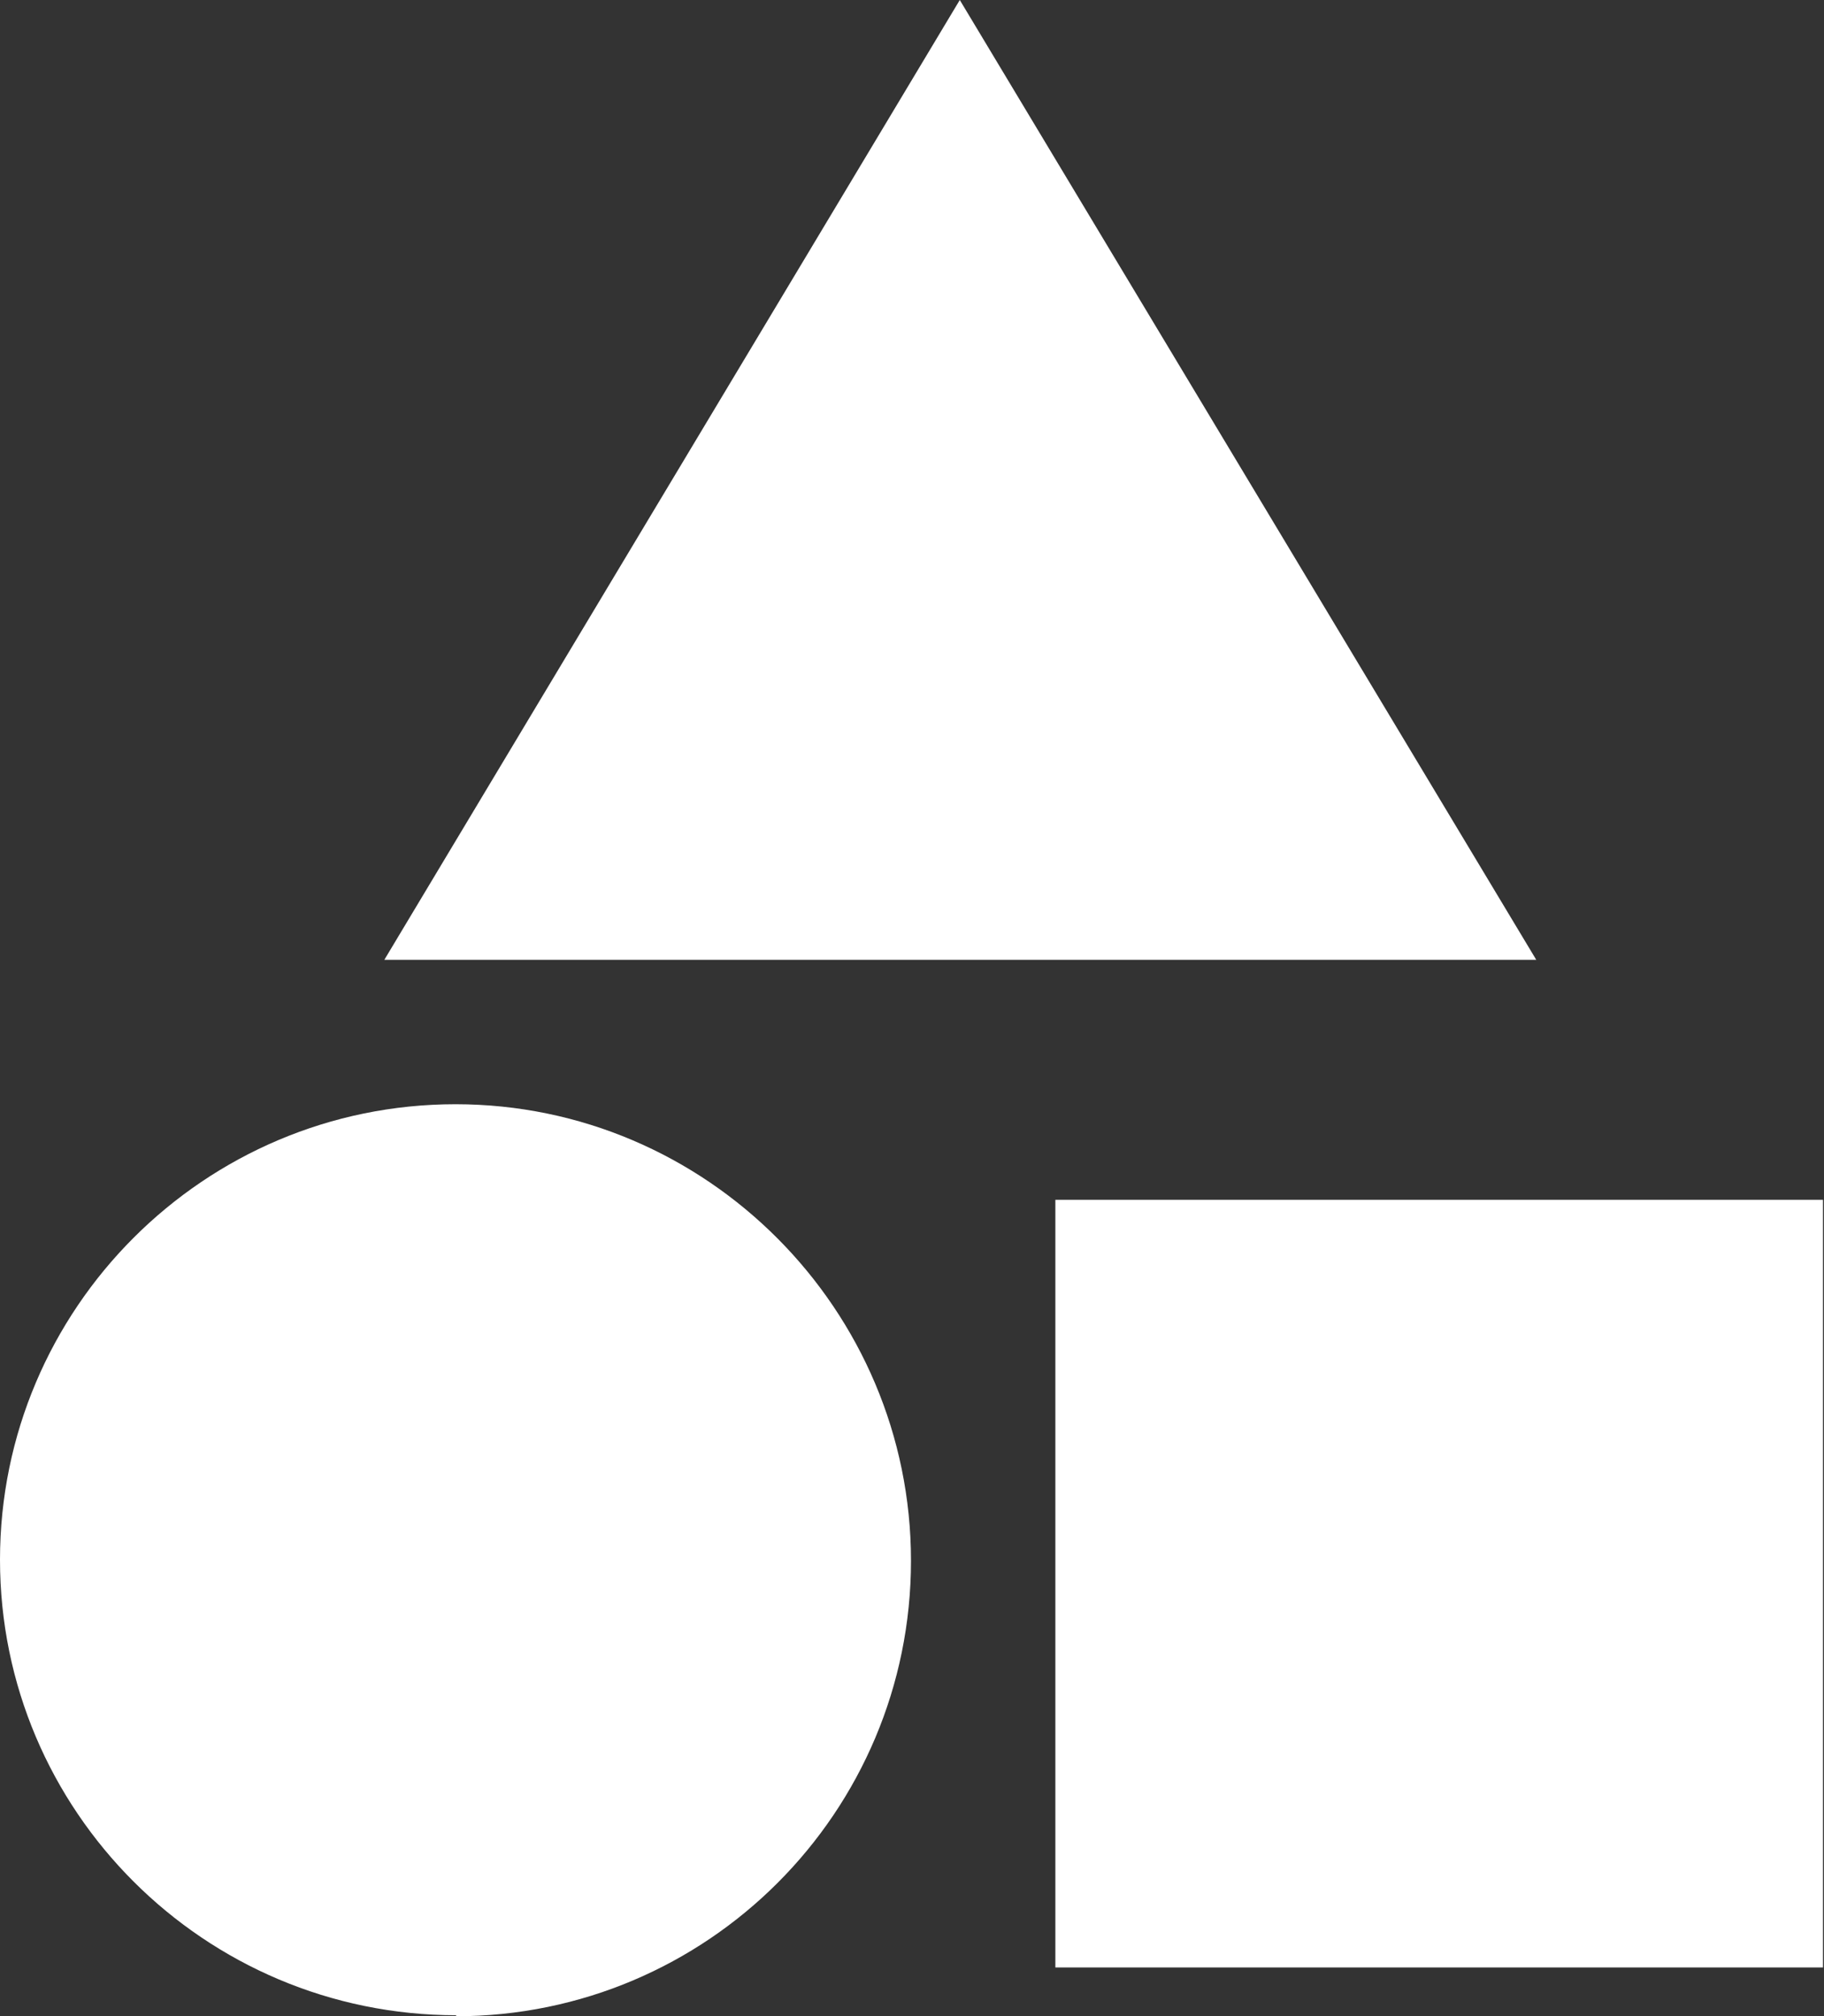
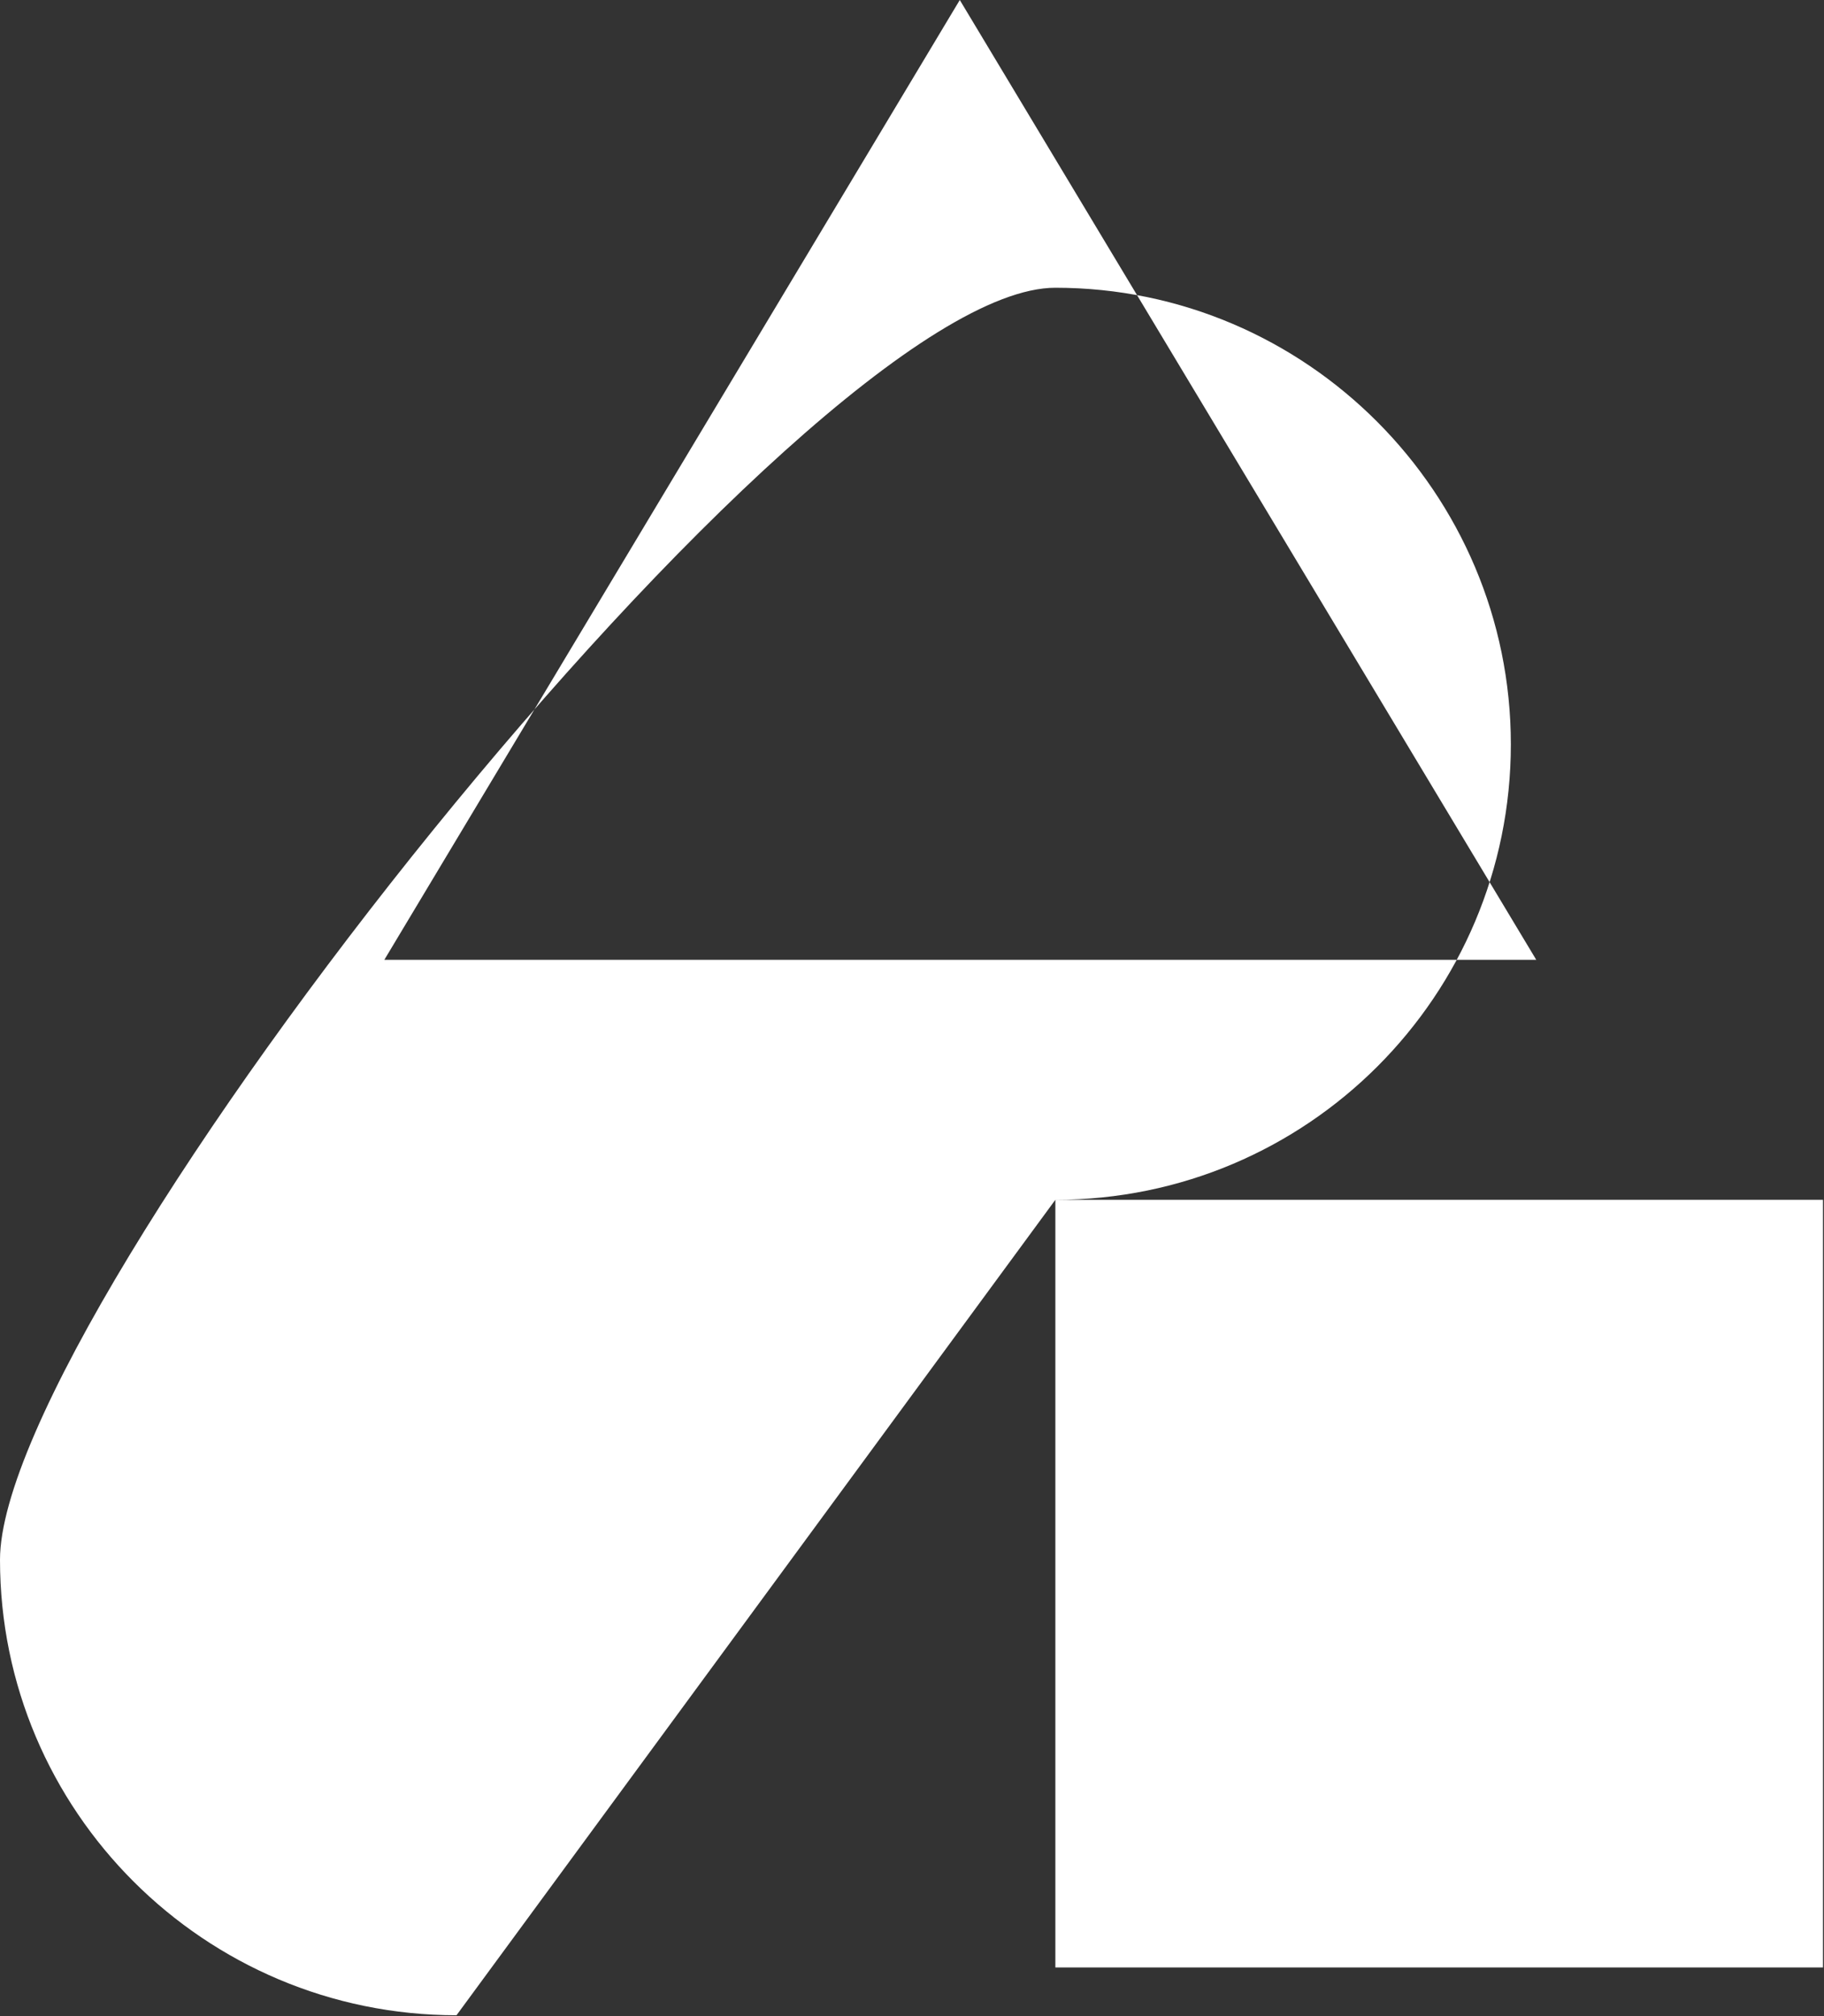
<svg xmlns="http://www.w3.org/2000/svg" id="_Слой_2" data-name="Слой 2" viewBox="0 0 17.94 19.83">
  <rect x="0" y="0" width="17.94" height="19.83" fill="#333333" stroke="none" />
  <defs>
    <style> .cls-1 { fill: #fff; } </style>
  </defs>
  <g id="_Слой_1-2" data-name="Слой 1">
-     <path class="cls-1" d="m9.44,0l5.67,9.44H3.78L9.44,0Zm.94,11.8h7.55v7.55h-7.55v-7.55Zm-5.9,8.03c2.48,0,4.48-2.01,4.48-4.48s-2.01-4.49-4.48-4.49S0,12.87,0,15.34s2.01,4.48,4.49,4.48" />
+     <path class="cls-1" d="m9.44,0l5.67,9.44H3.78L9.44,0Zm.94,11.8h7.55v7.55h-7.55v-7.55Zc2.48,0,4.48-2.01,4.48-4.48s-2.01-4.49-4.48-4.49S0,12.87,0,15.34s2.01,4.48,4.49,4.48" />
  </g>
</svg>